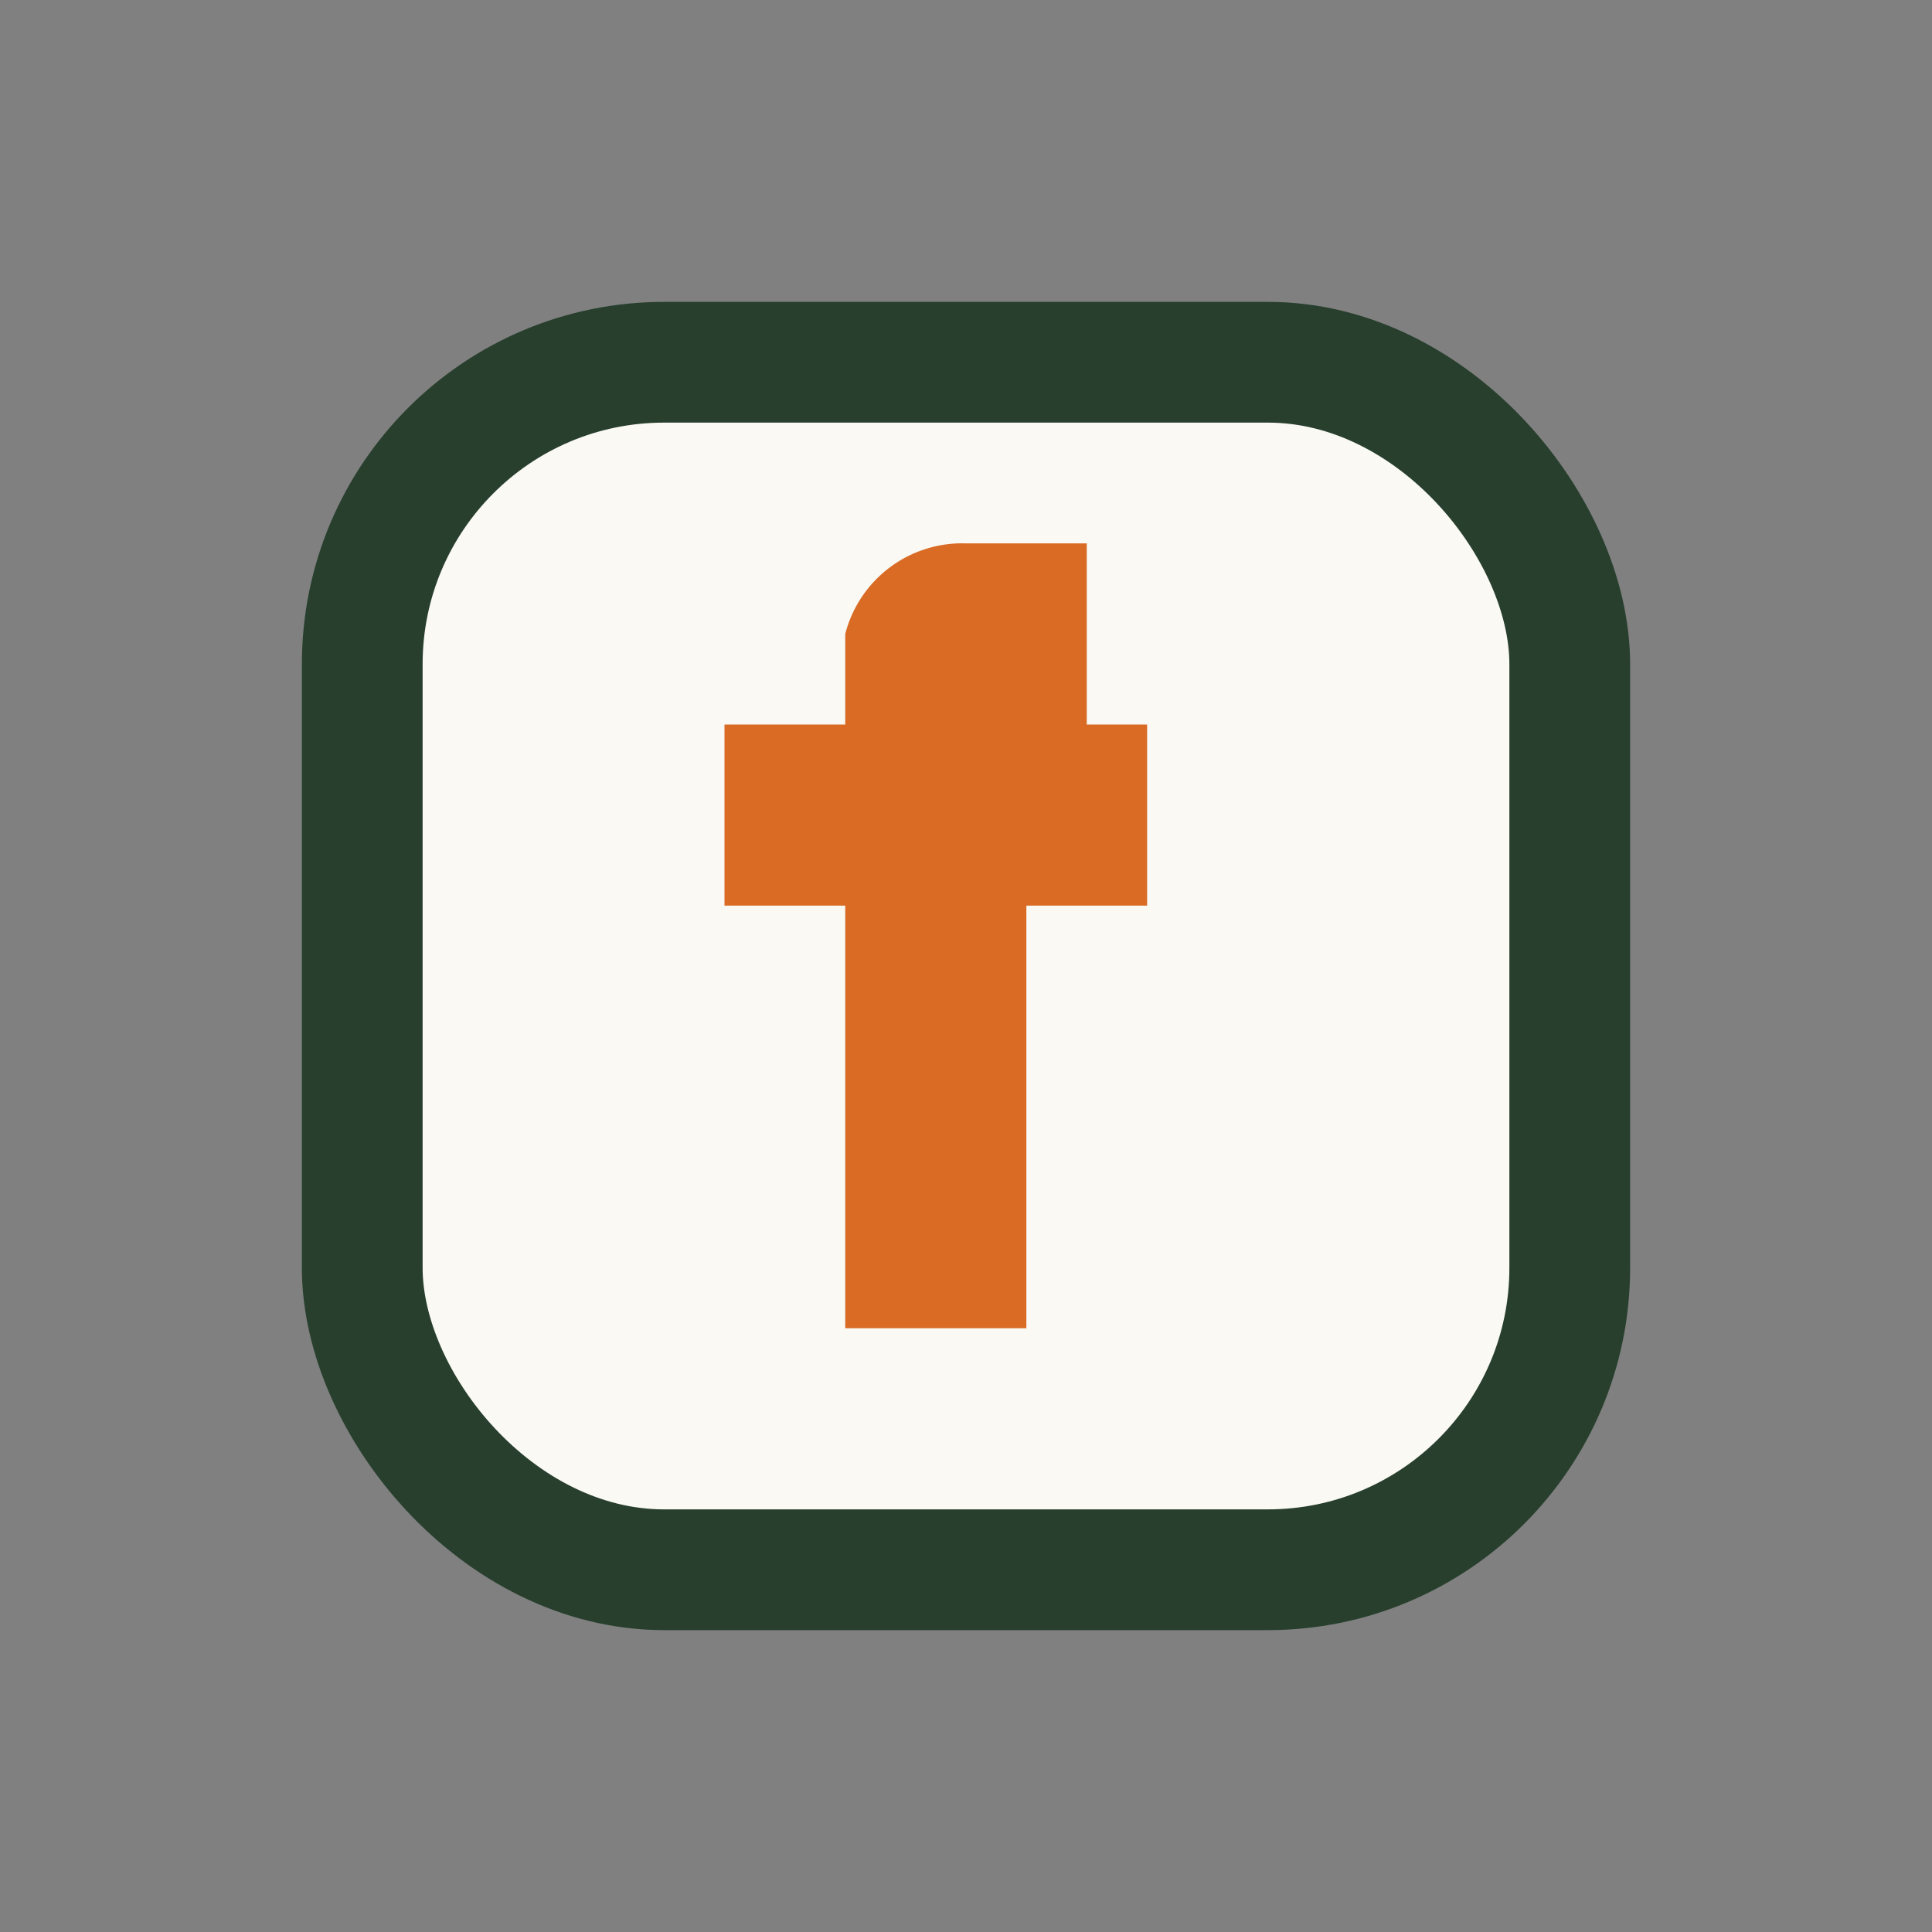
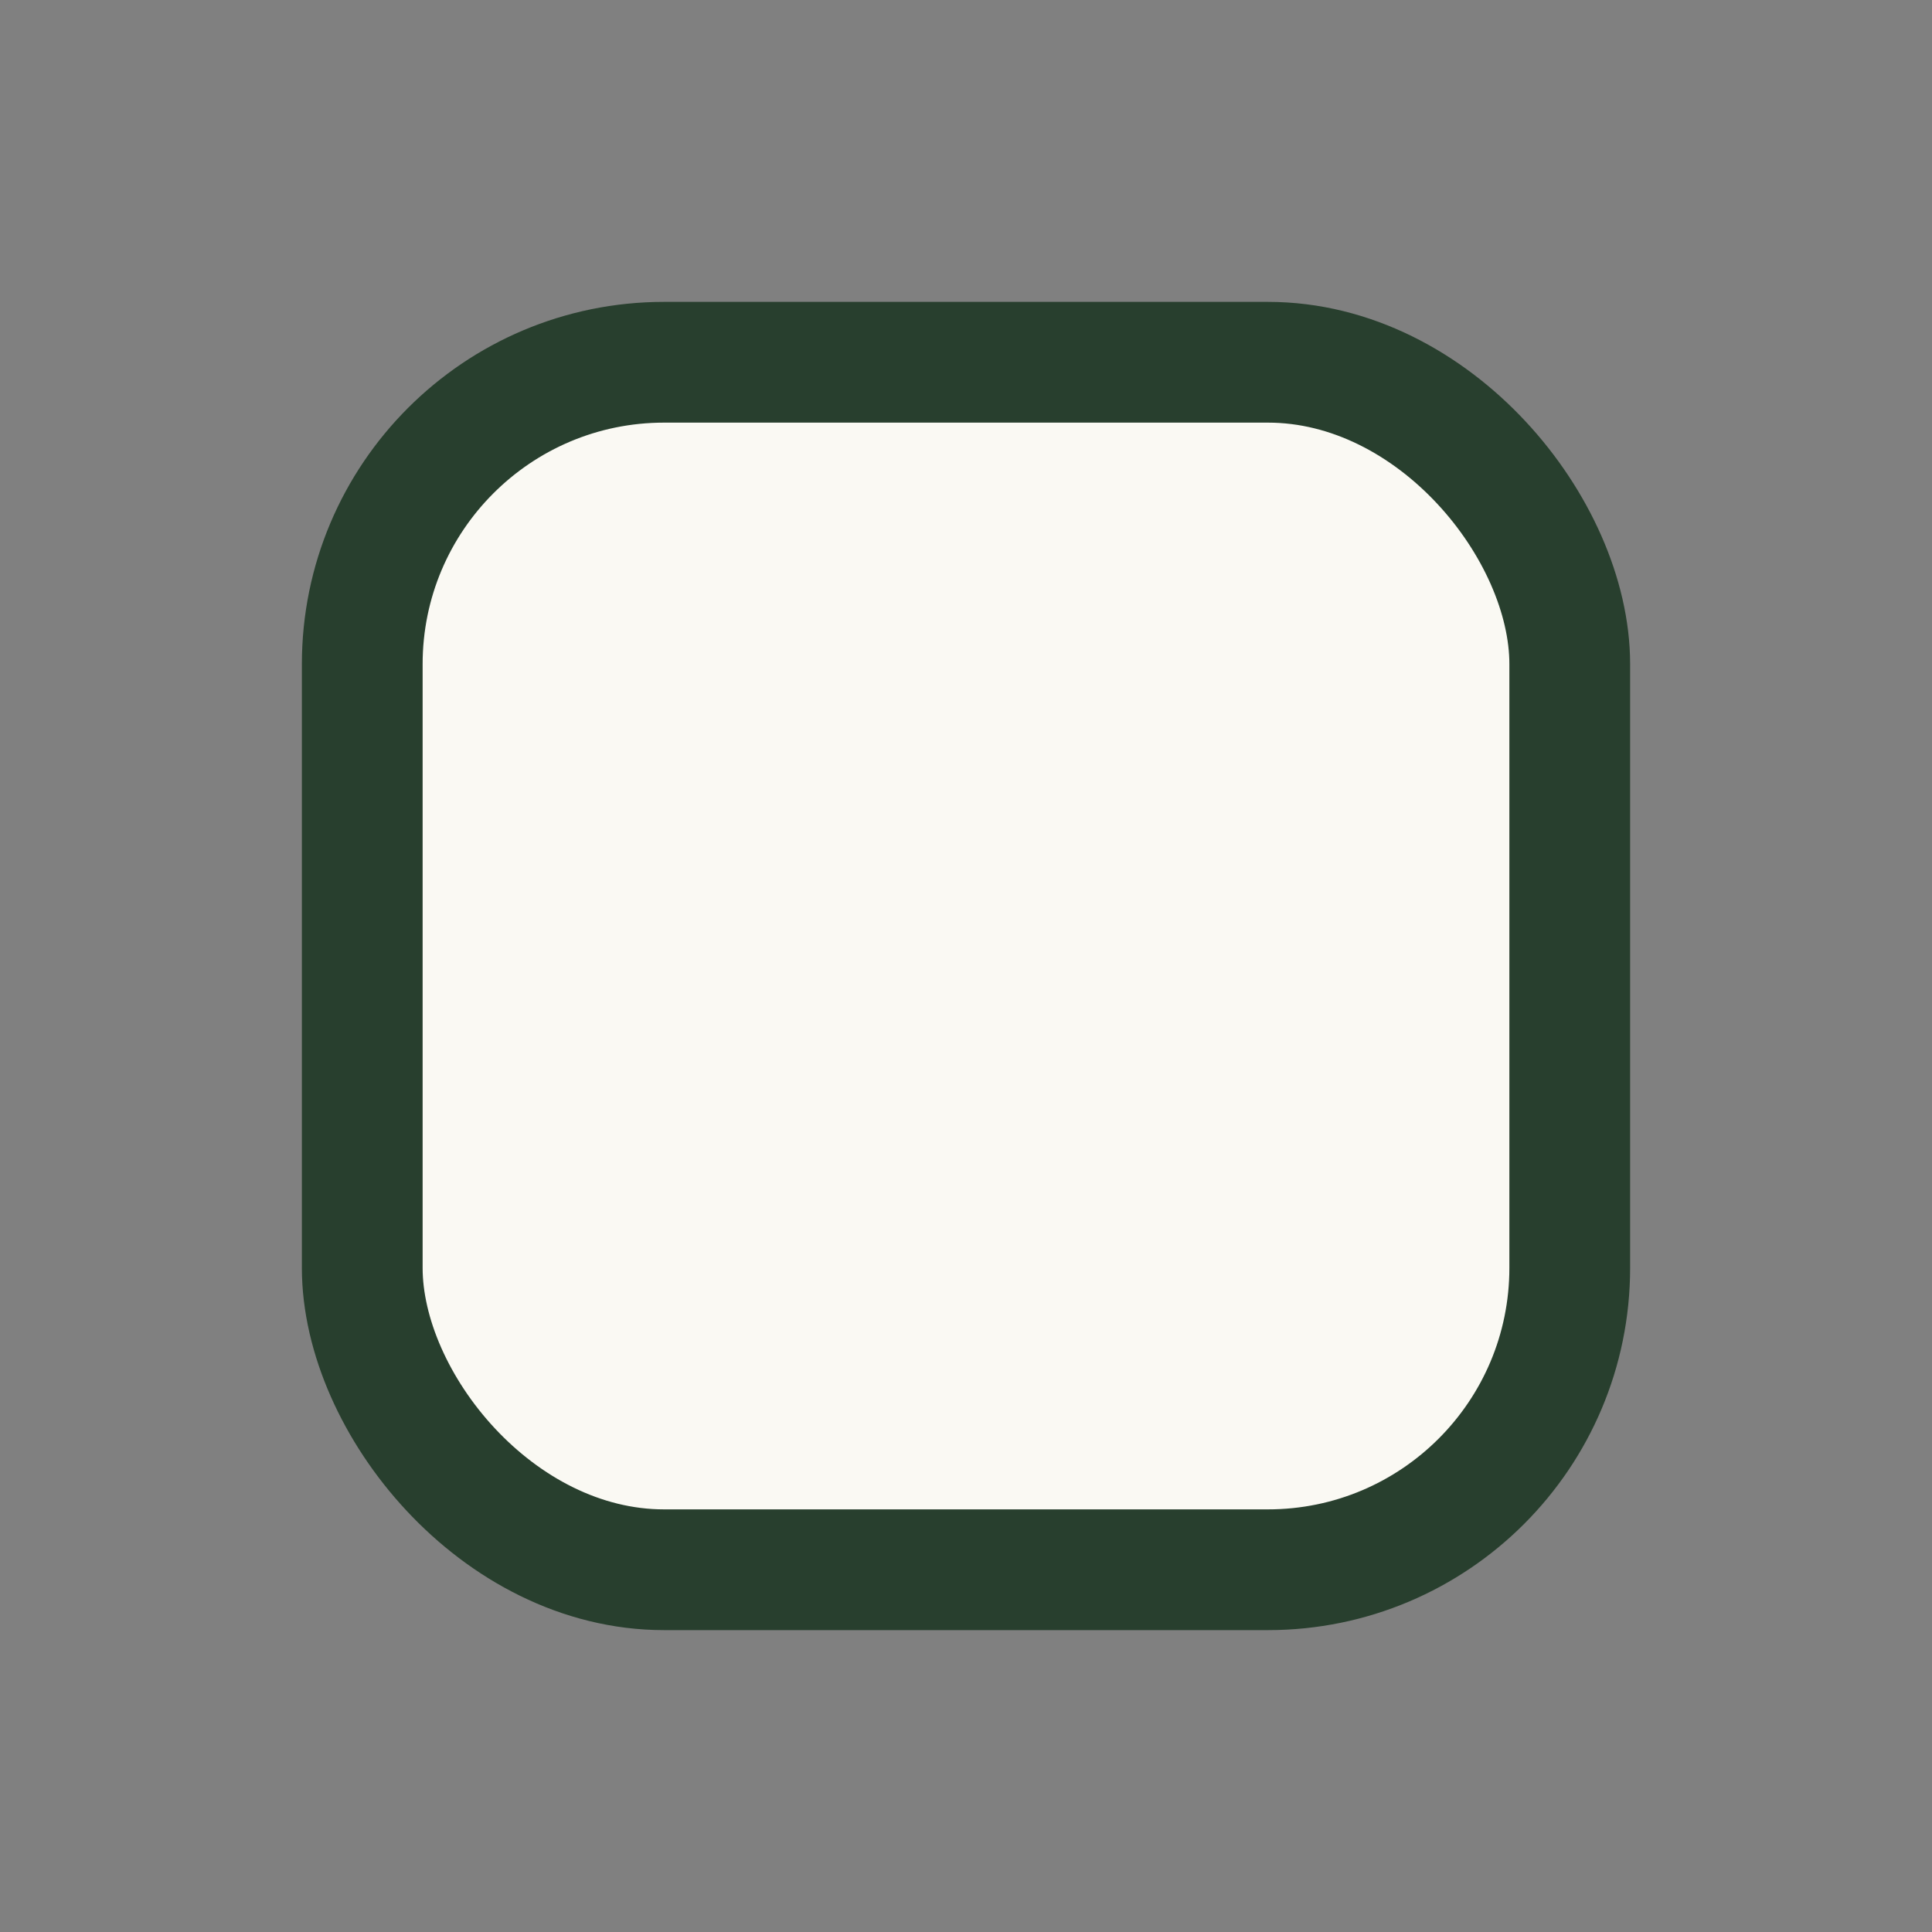
<svg xmlns="http://www.w3.org/2000/svg" width="32" height="32" viewBox="0 0 32 32">
  <rect x="0" y="0" width="32" height="32" fill="#808080" stroke="none" />
  <rect x="6" y="6" width="20" height="20" rx="5" fill="#FAF9F3" stroke="#283F2E" stroke-width="2" />
-   <path d="M17 12h2v3h-2v7h-3v-7h-2v-3h2v-1.5A2 2 0 0 1 16 9h2v3z" fill="#D96B25" />
</svg>